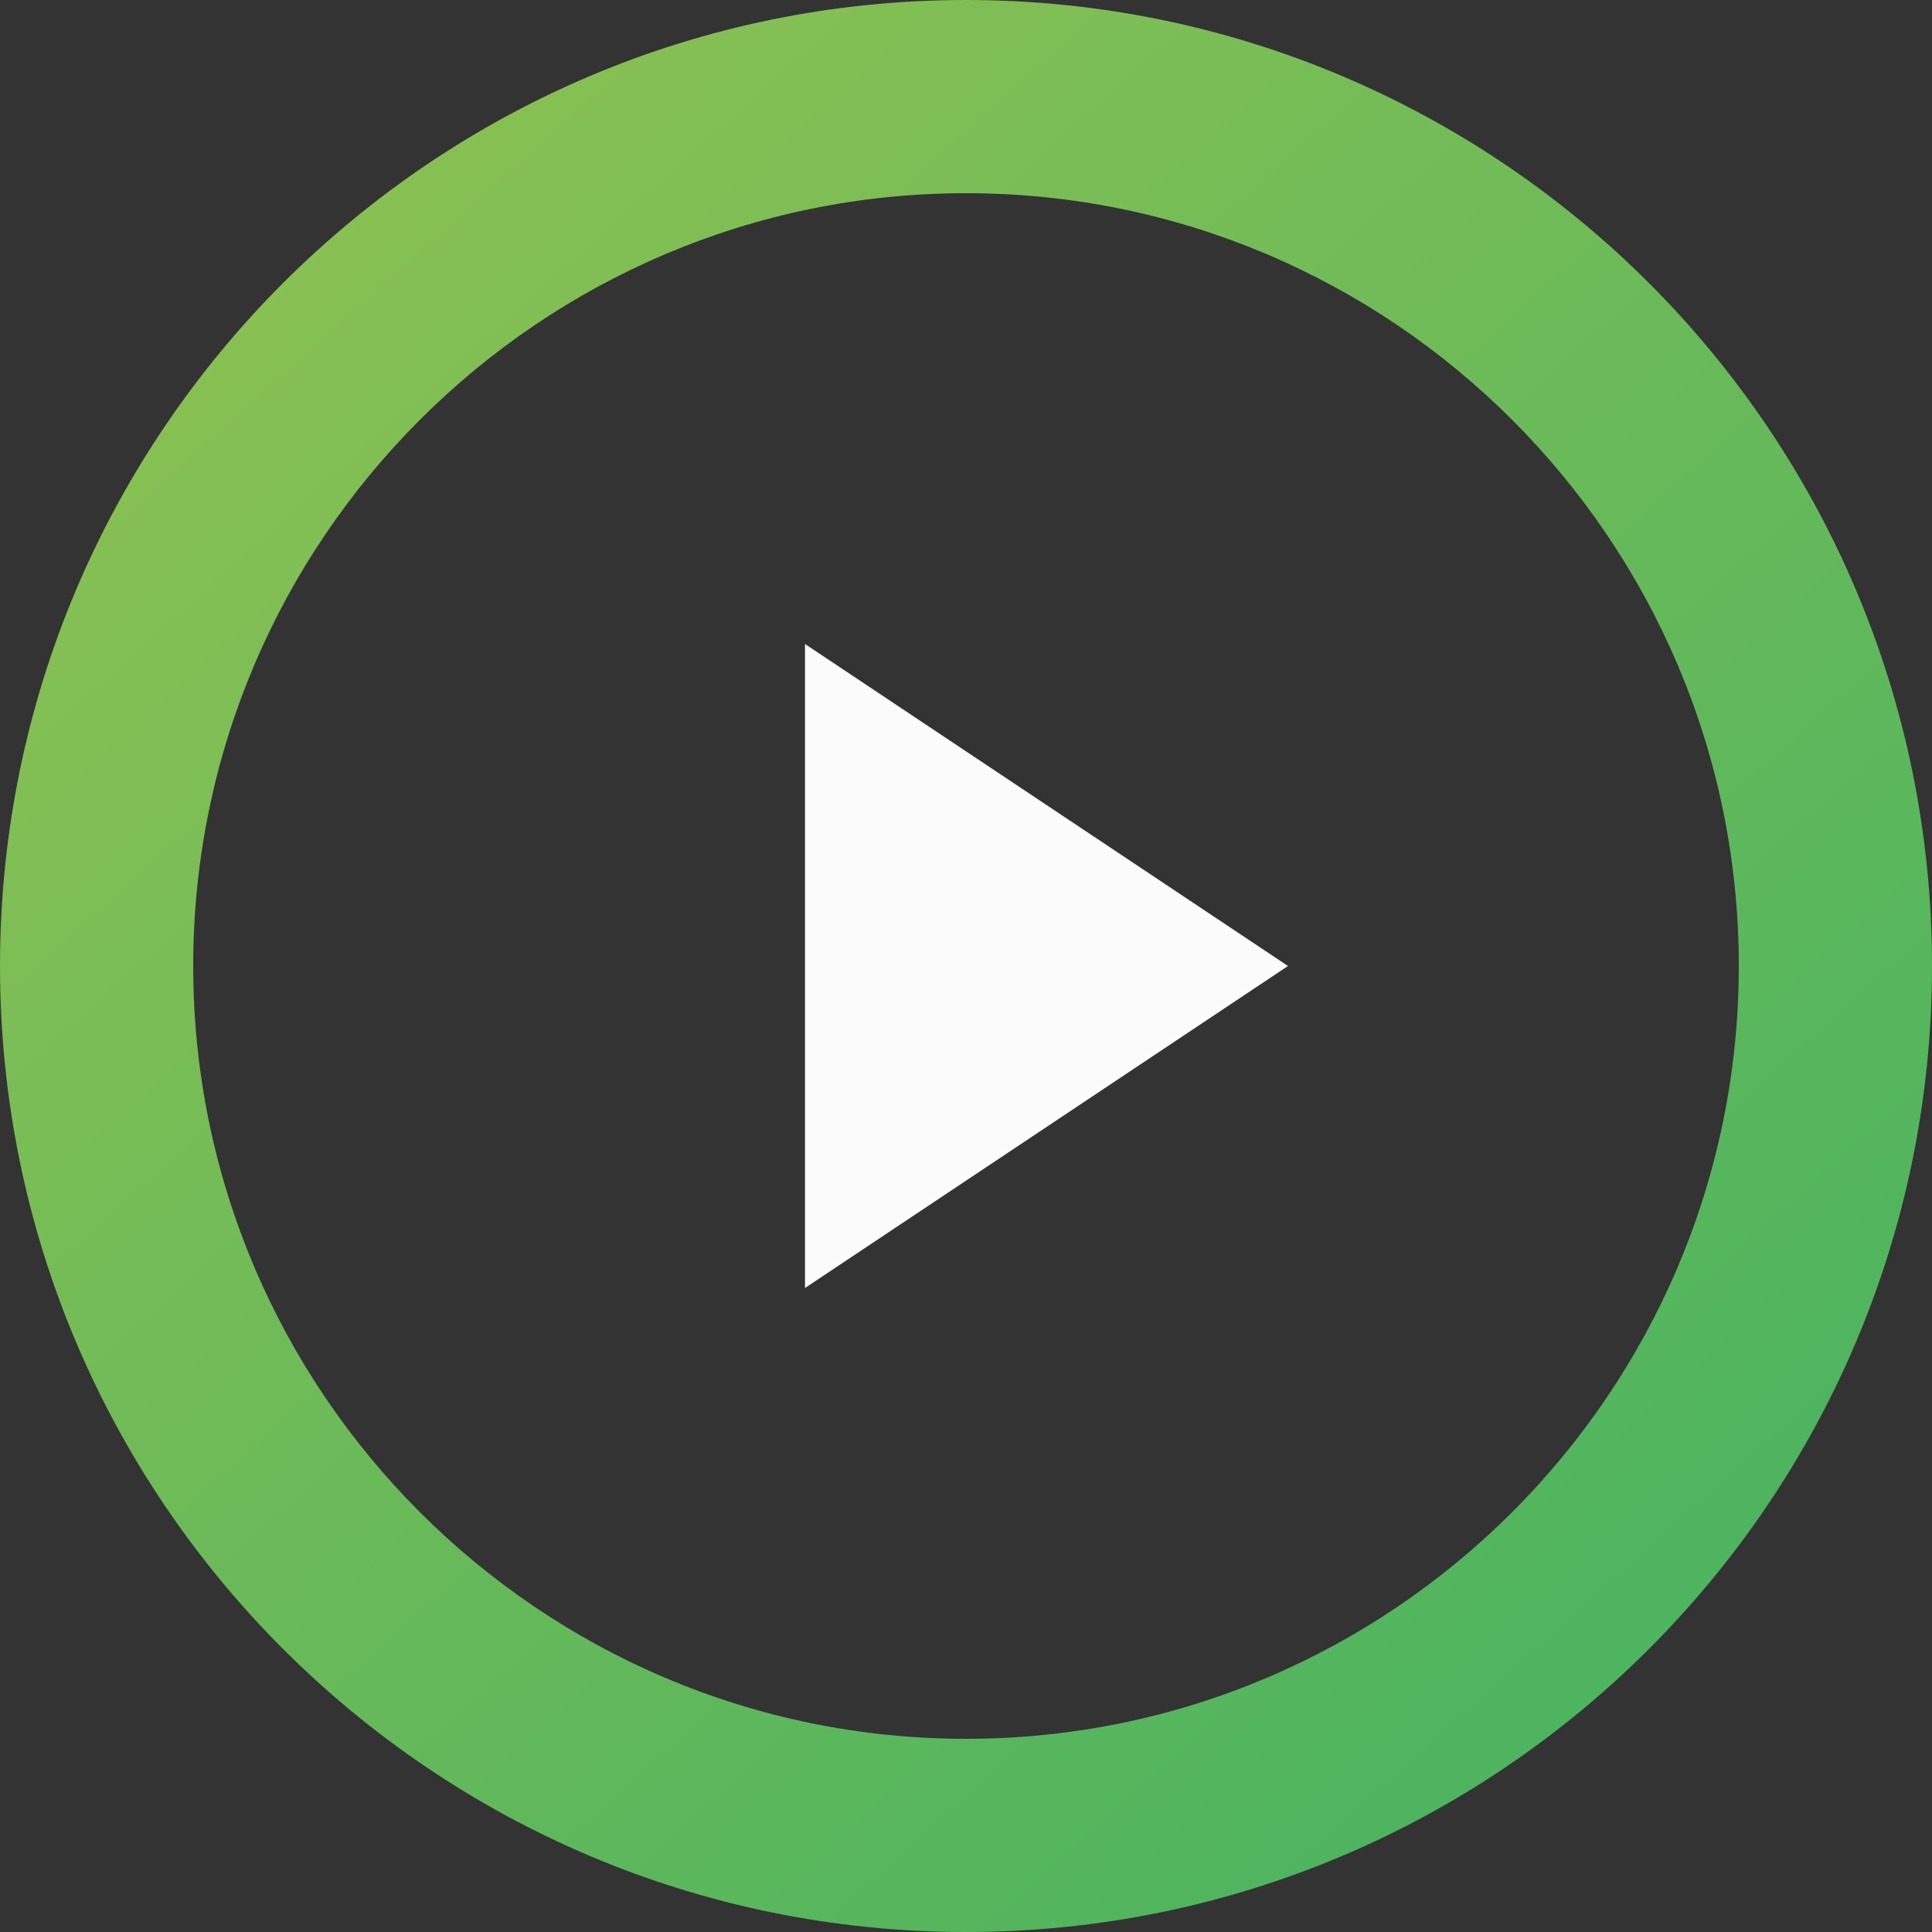
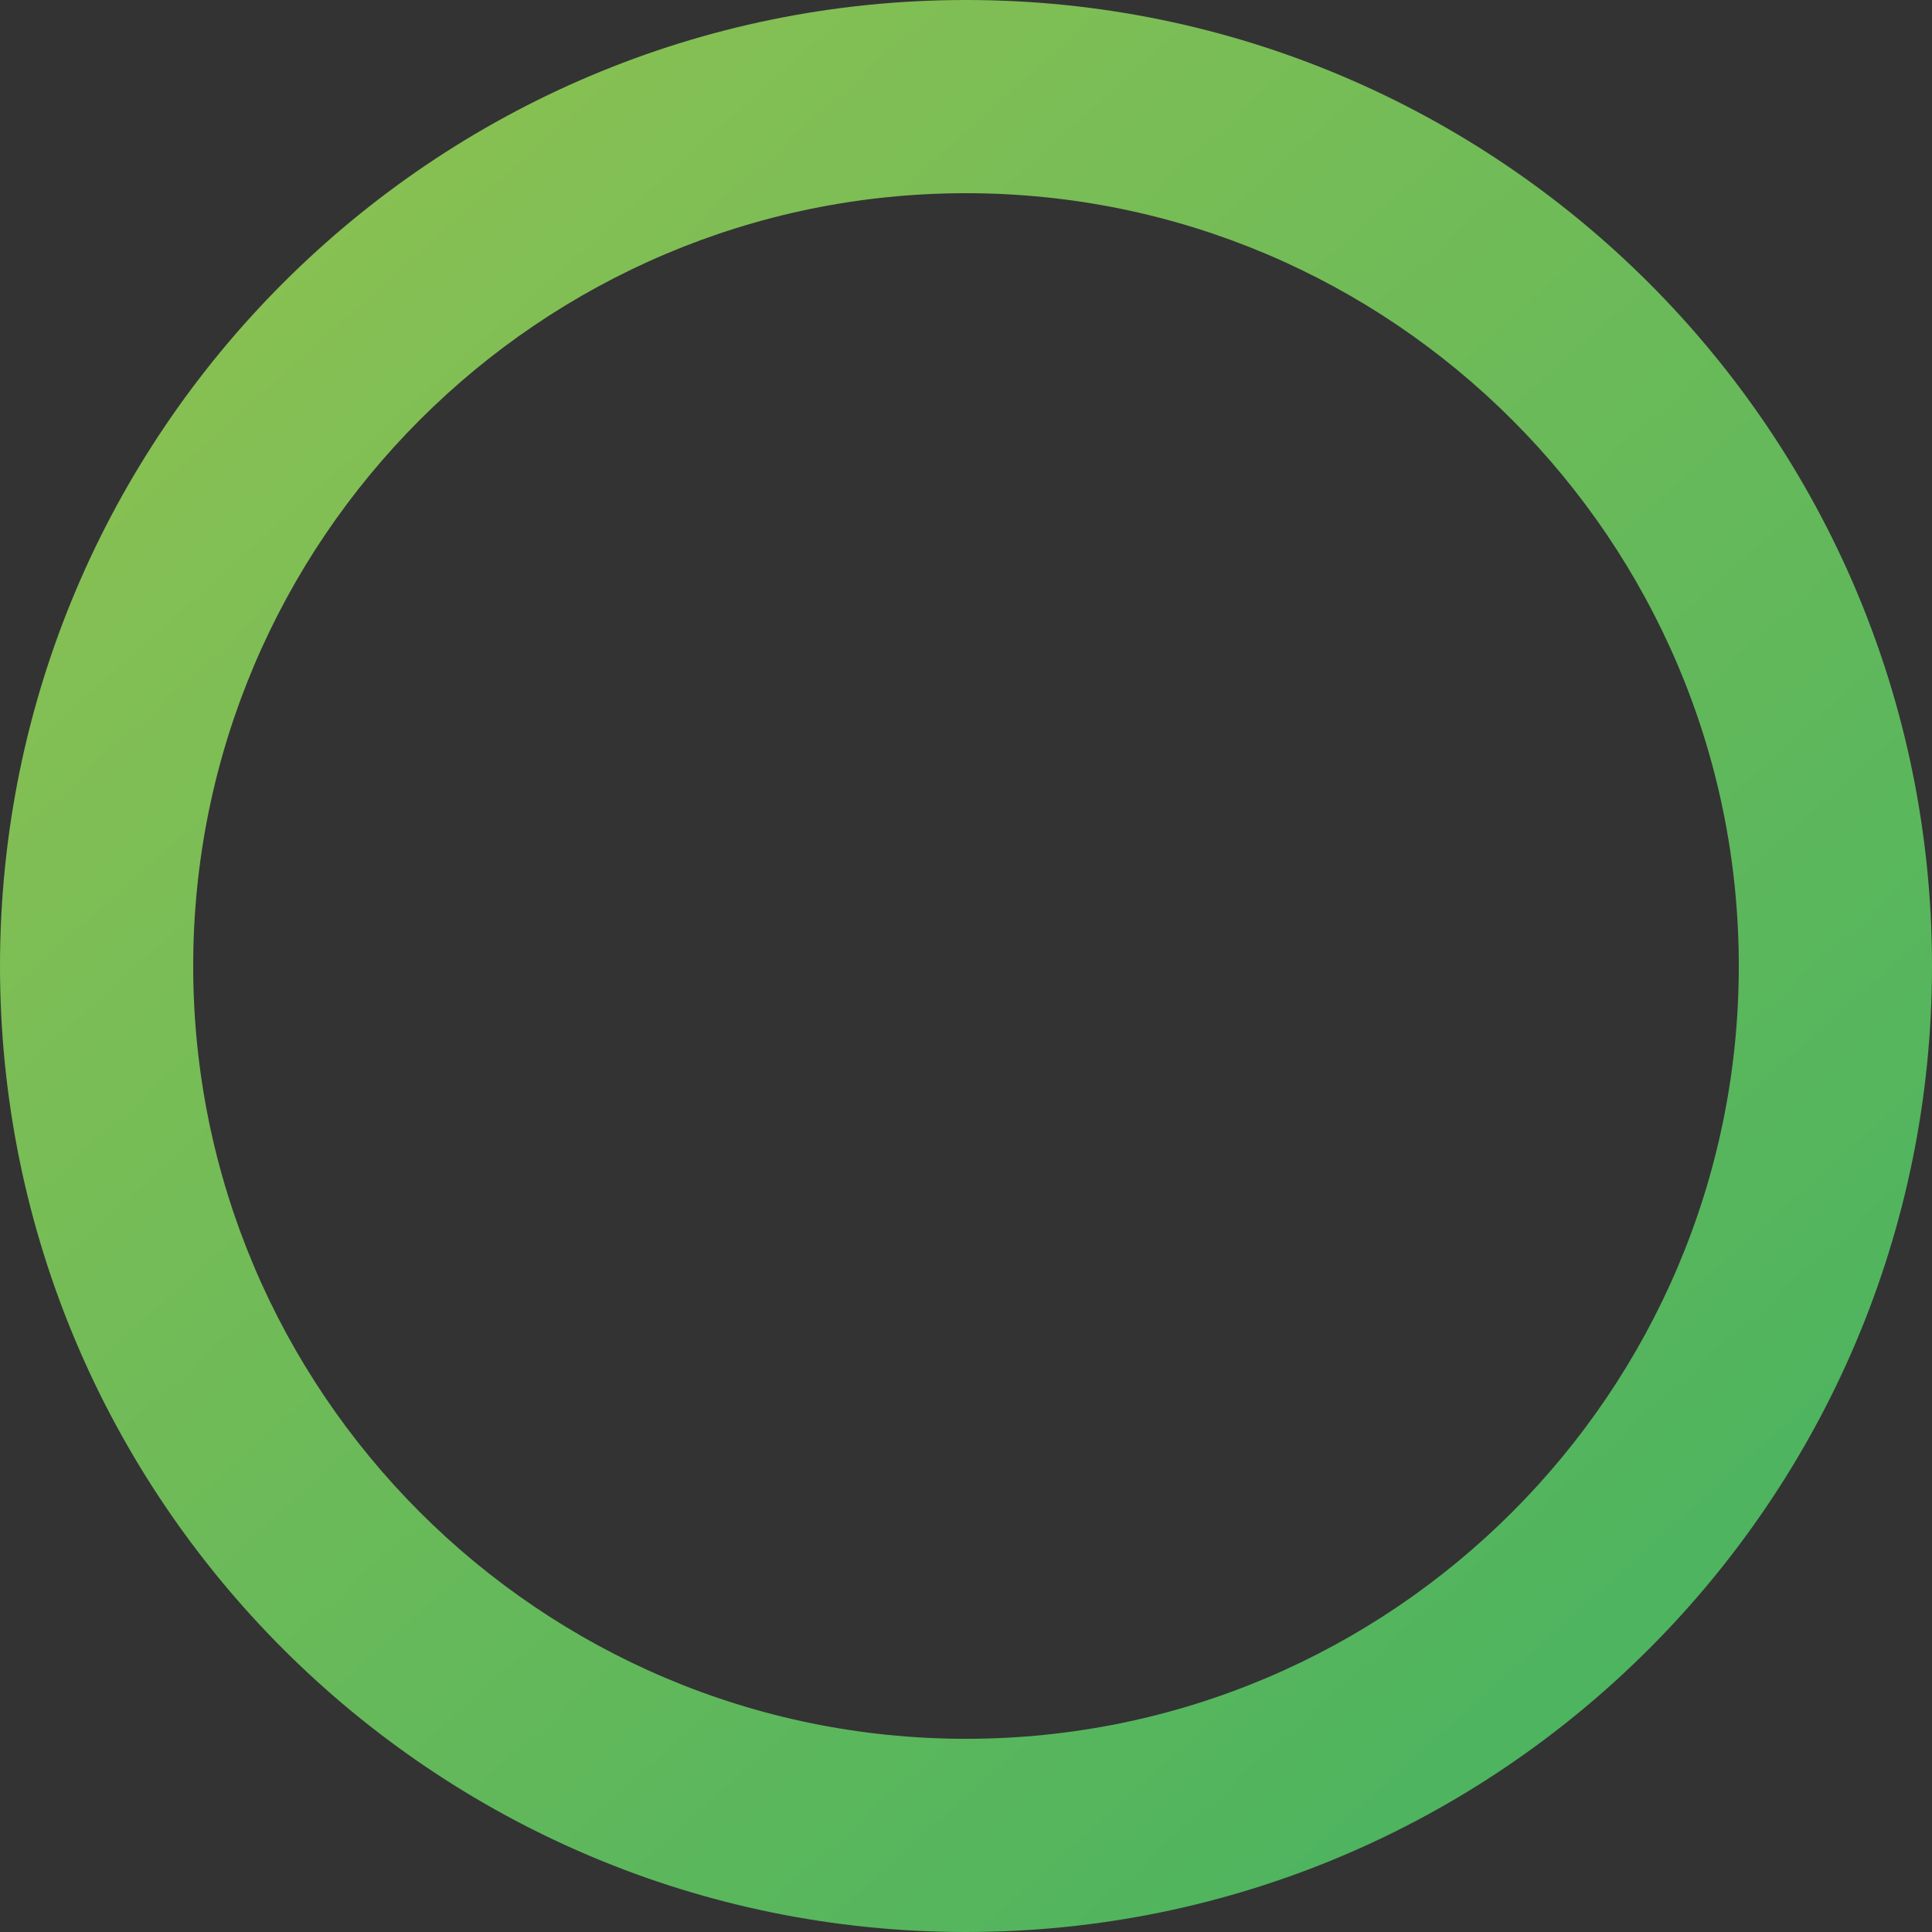
<svg xmlns="http://www.w3.org/2000/svg" width="24" height="24" viewBox="0 0 24 24" fill="none">
  <rect x="0" y="0" width="24" height="24" fill="#333333" stroke="none" />
  <path d="M12 0C5.376 0 0 5.376 0 12C0 18.624 5.376 24 12 24C18.624 24 24 18.624 24 12C24 5.376 18.624 0 12 0ZM12 21.6C6.708 21.6 2.4 17.292 2.4 12C2.4 6.708 6.708 2.4 12 2.4C17.292 2.4 21.6 6.708 21.6 12C21.6 17.292 17.292 21.6 12 21.6Z" fill="url(#paint0_linear)" />
-   <path d="M16 12L10 16V8L16 12Z" fill="#FBFBFB" />
  <defs>
    <linearGradient id="paint0_linear" x1="20" y1="21" x2="2.5" y2="1.5" gradientUnits="userSpaceOnUse">
      <stop stop-color="#4DB45F" />
      <stop offset="1" stop-color="#8CC152" />
    </linearGradient>
  </defs>
</svg>